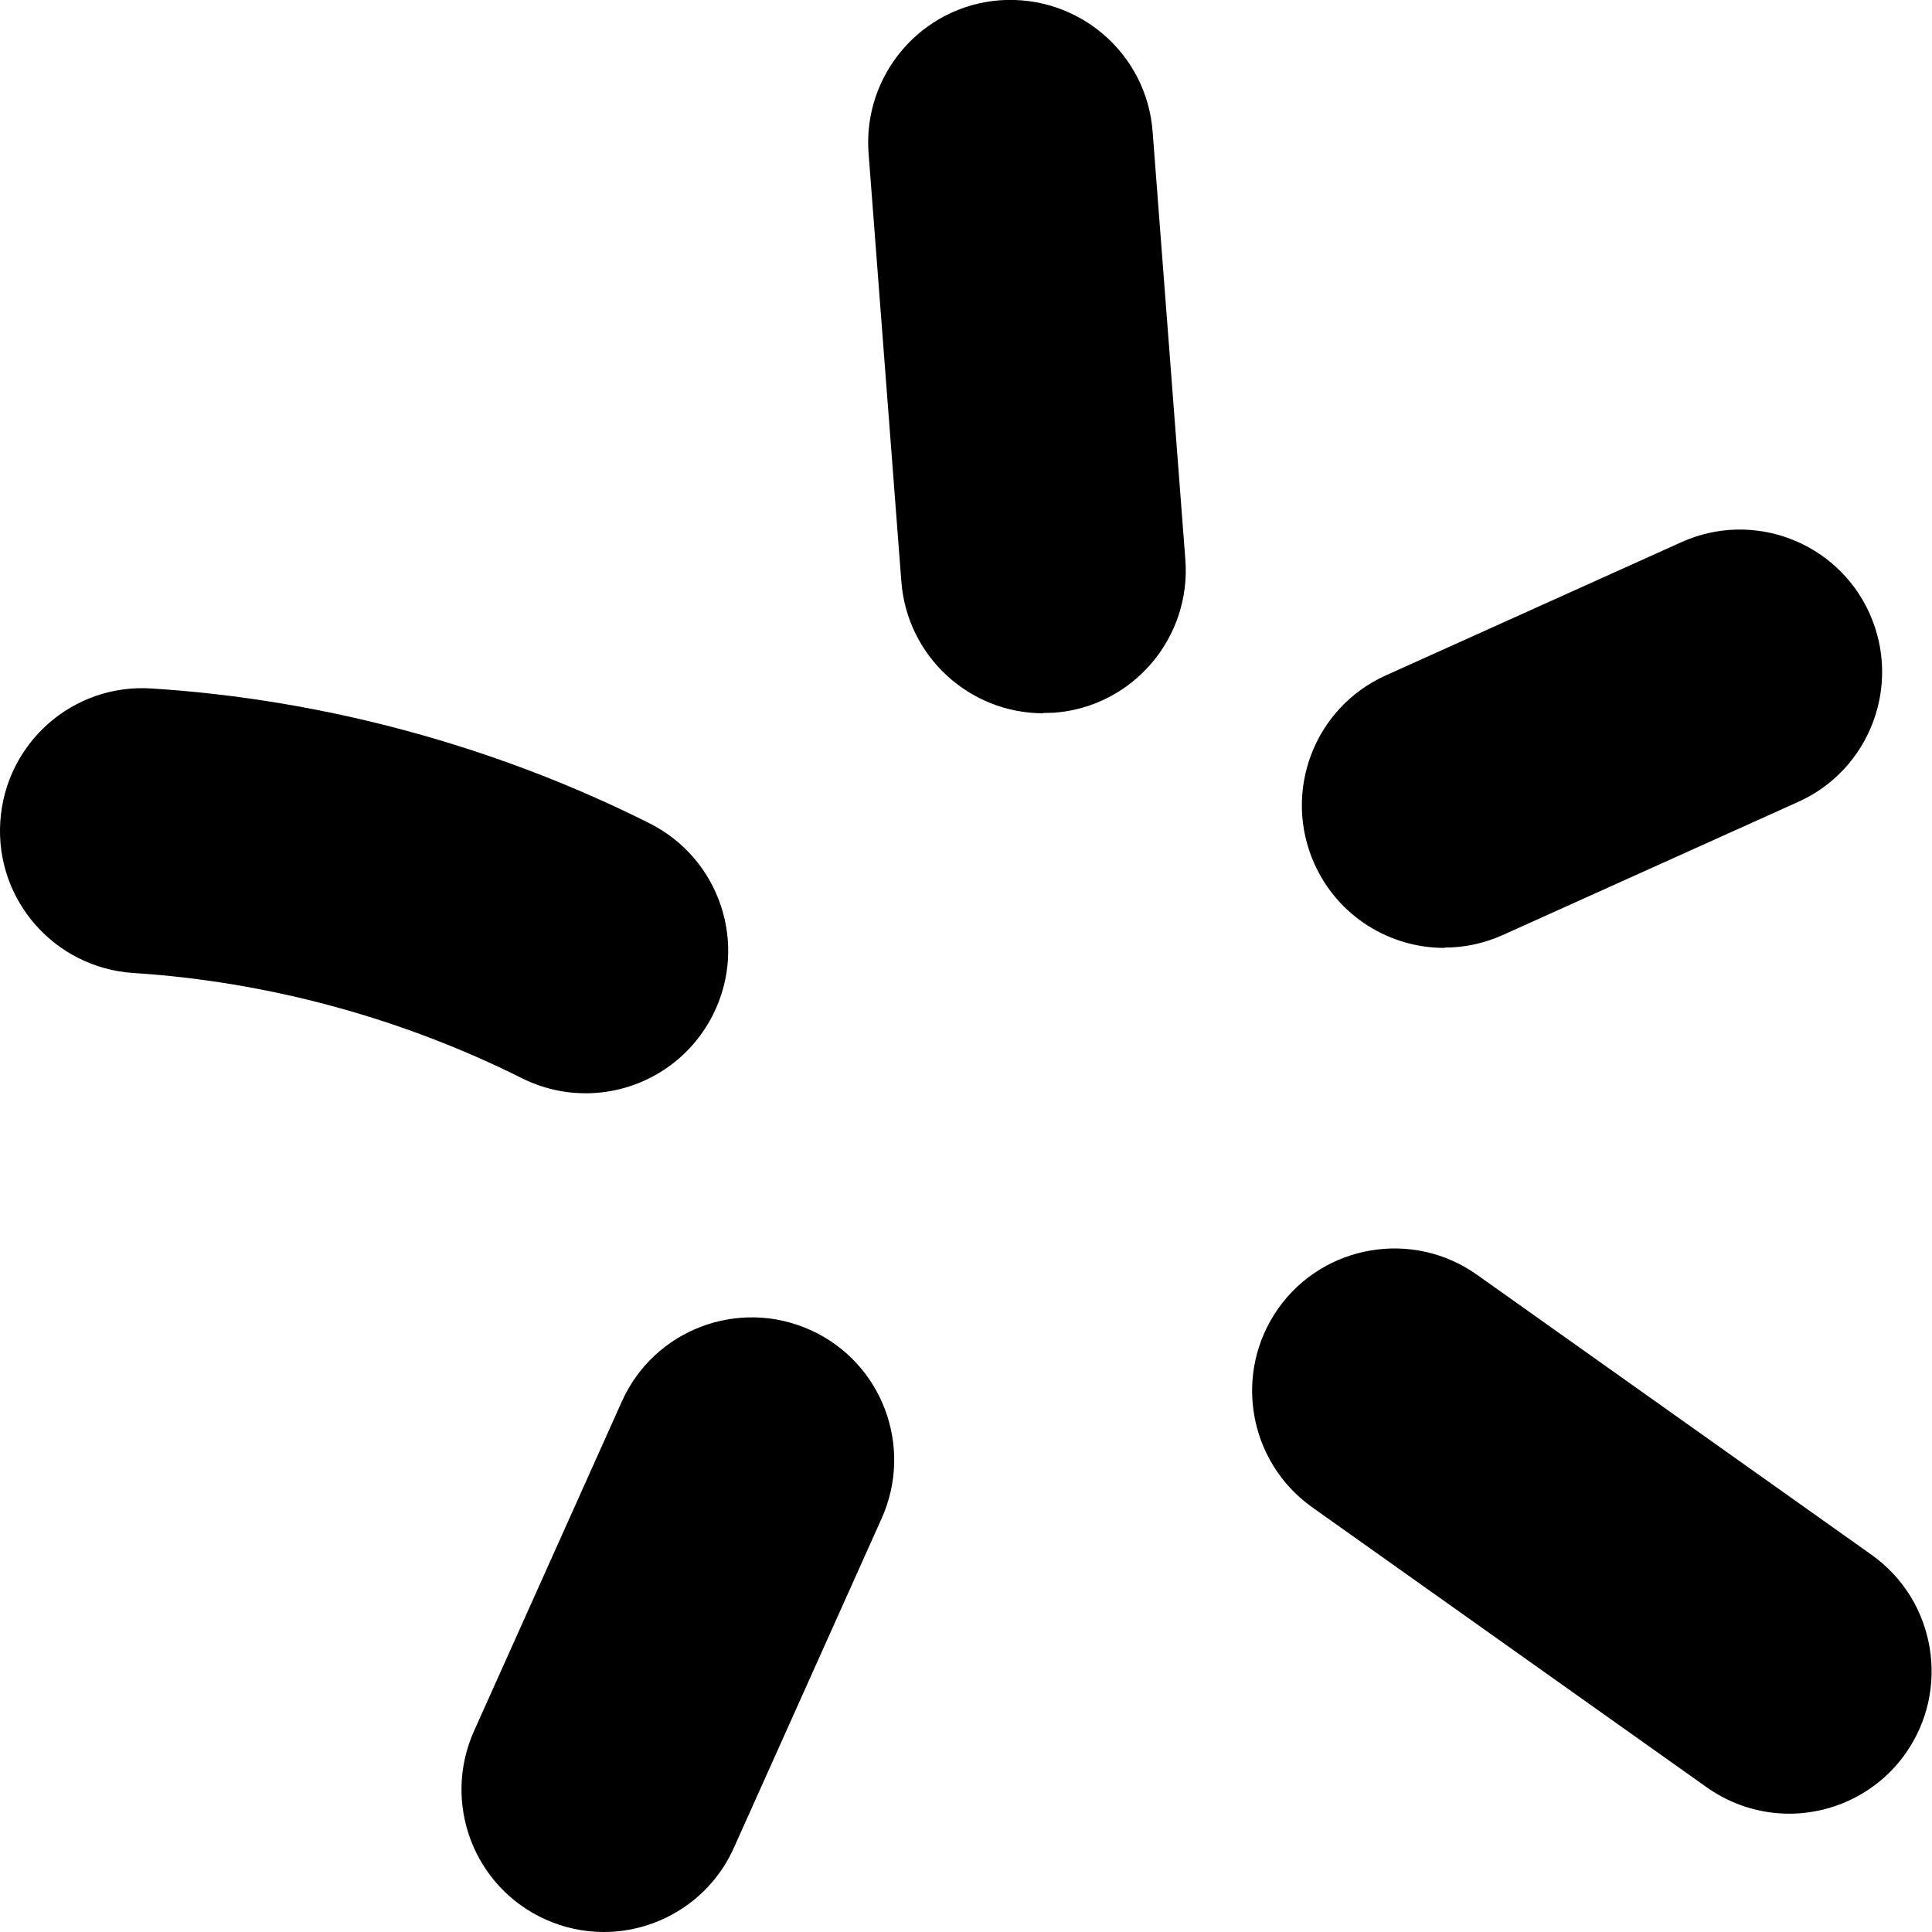
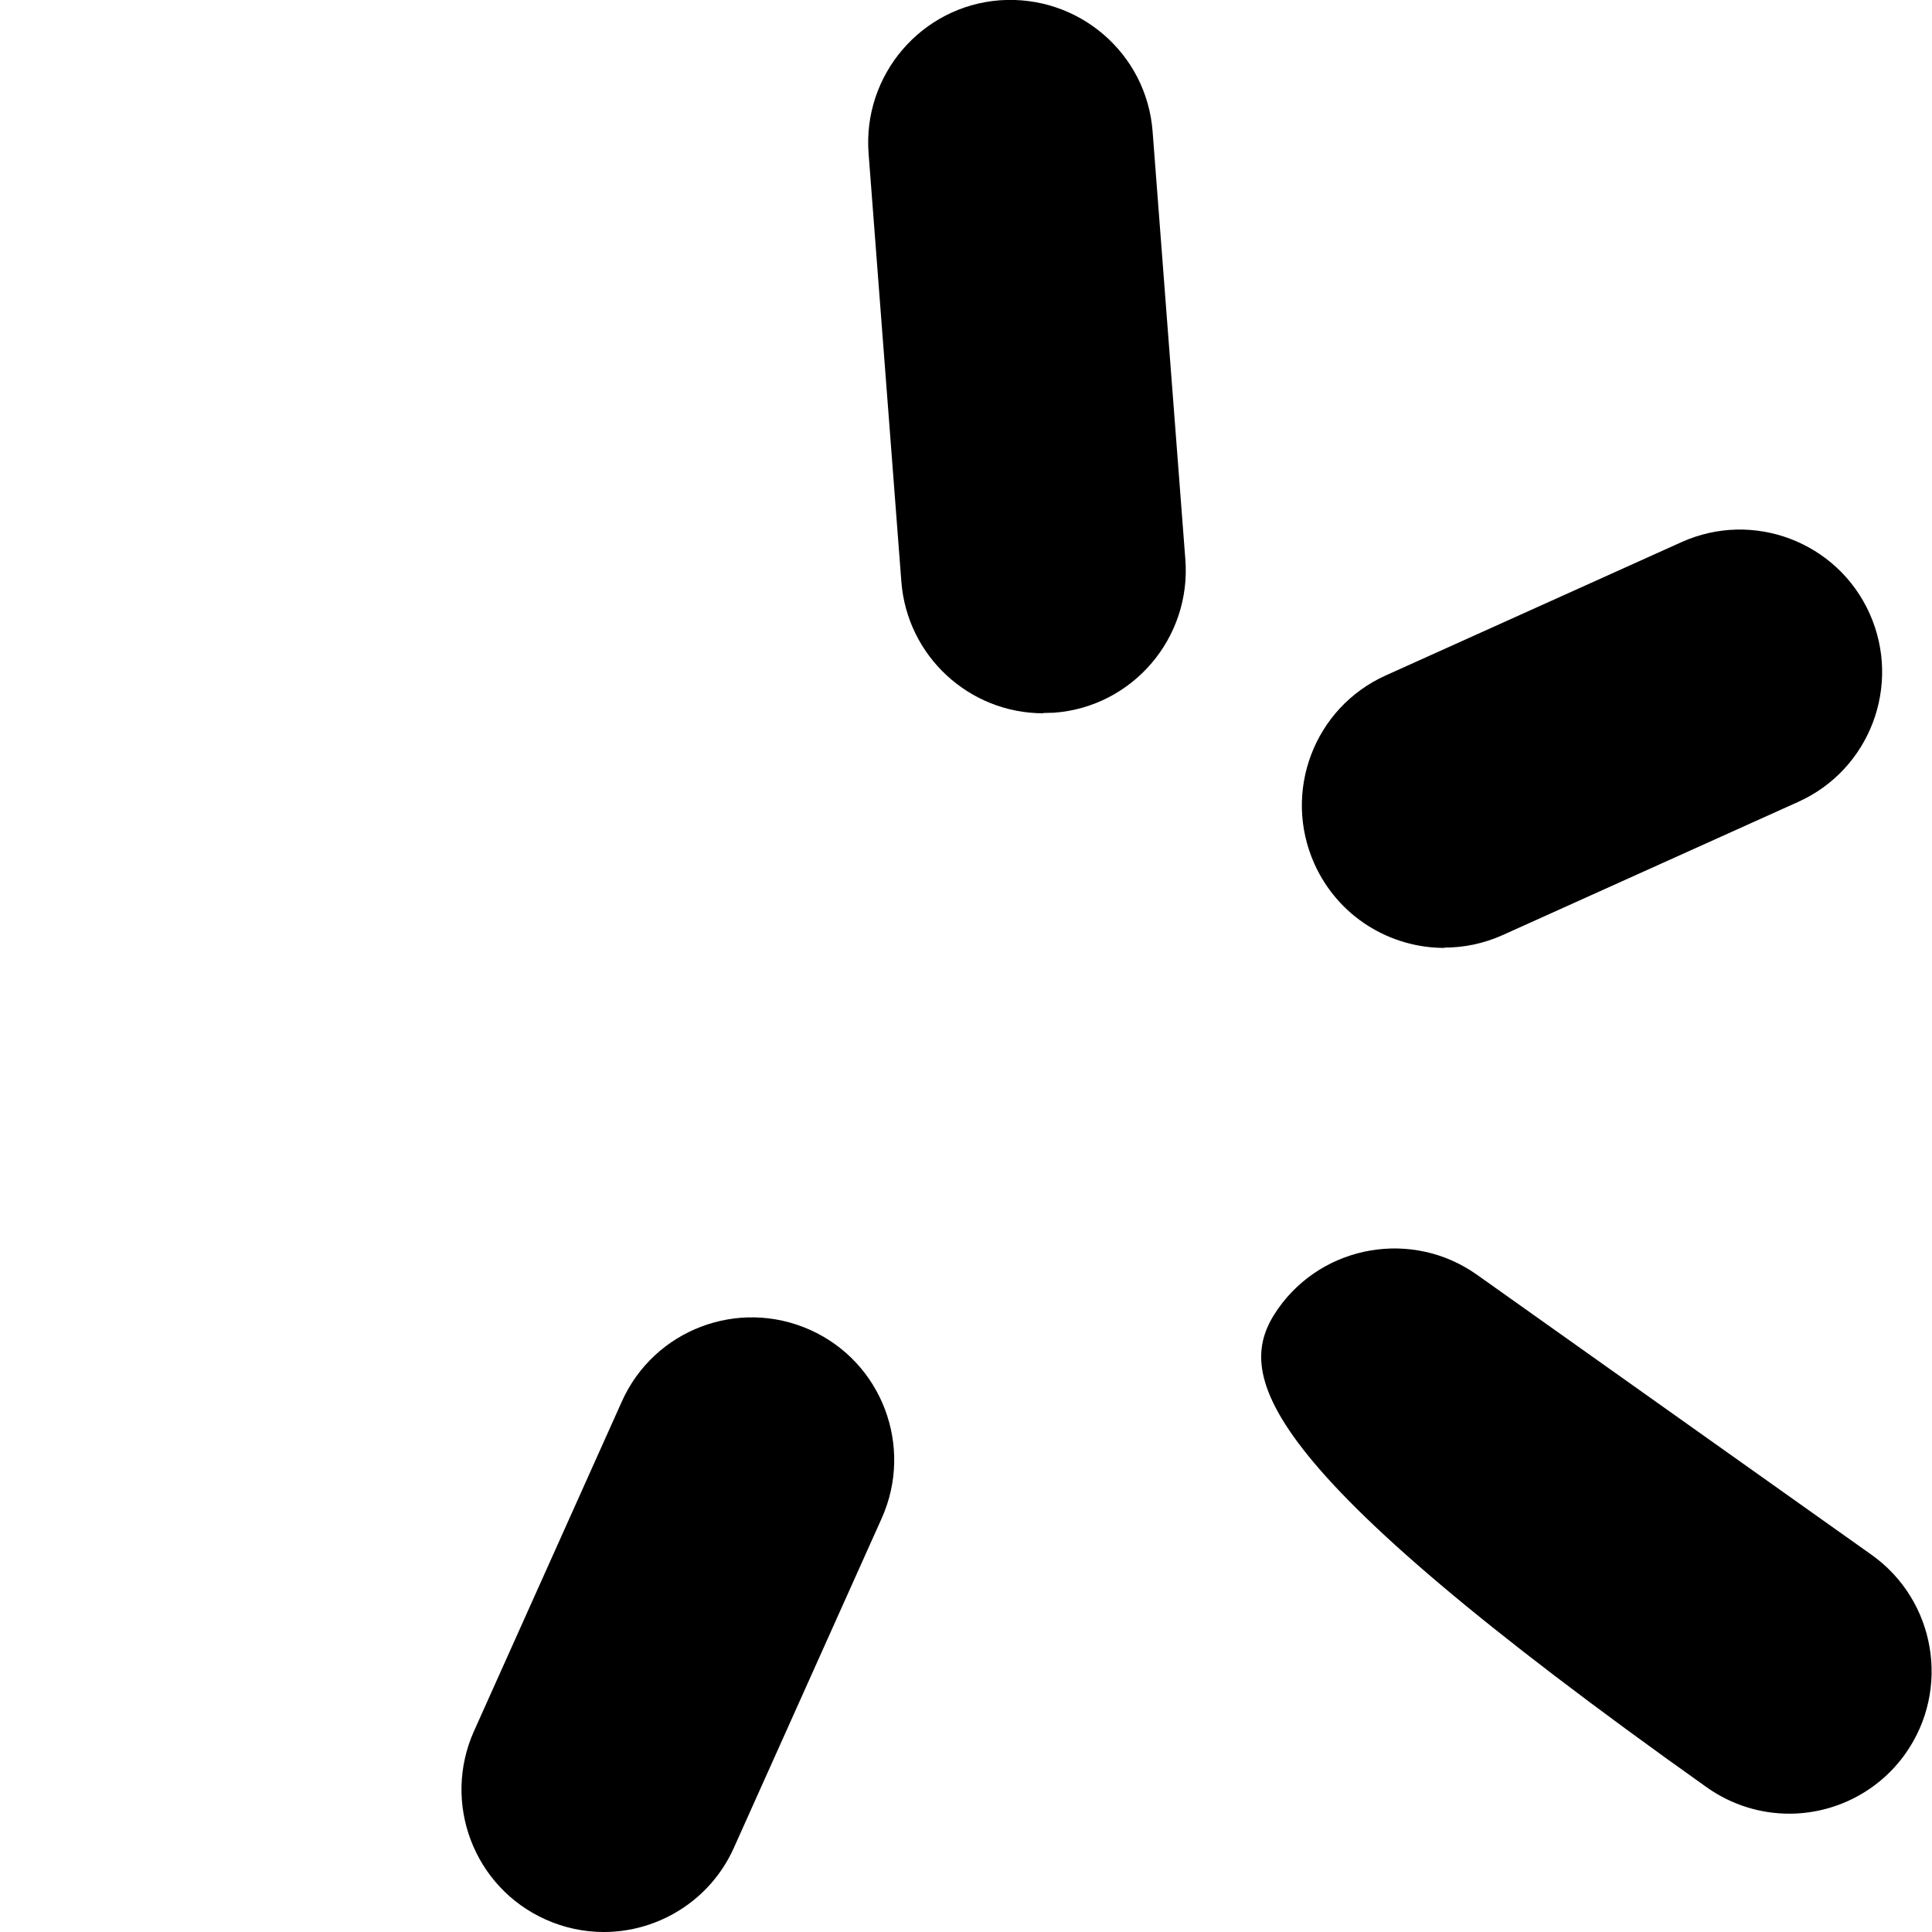
<svg xmlns="http://www.w3.org/2000/svg" width="104" height="104" viewBox="0 0 104 104" fill="none">
  <g clip-path="url(#clip0_2079_13457)">
    <path d="M56.156 38.396C52.184 38.396 48.826 35.327 48.52 31.306L46.756 8.256C46.434 4.036 49.593 0.338 53.81 0.016C58.042 -0.291 61.723 2.855 62.045 7.075L63.808 30.124C64.13 34.345 60.971 38.043 56.754 38.365C56.555 38.365 56.355 38.381 56.156 38.381V38.396Z" fill="black" />
    <path d="M32.509 104C31.451 104 30.393 103.785 29.366 103.325C25.501 101.591 23.784 97.048 25.517 93.181L33.475 75.441C35.208 71.574 39.747 69.855 43.612 71.589C47.476 73.323 49.194 77.866 47.461 81.733L39.502 99.473C38.229 102.312 35.423 104 32.509 104Z" fill="black" />
-     <path d="M31.528 58.852C30.378 58.852 29.198 58.591 28.093 58.039C21.622 54.801 14.399 52.836 7.177 52.376C2.96 52.1 -0.261 48.463 0.016 44.227C0.292 39.992 3.926 36.784 8.158 37.061C17.405 37.644 26.683 40.16 34.963 44.319C38.751 46.222 40.285 50.826 38.383 54.617C37.033 57.302 34.335 58.852 31.528 58.852Z" fill="black" />
    <path d="M77.747 51.026C74.818 51.026 72.027 49.337 70.754 46.498C69.021 42.631 70.739 38.089 74.603 36.355L90.505 29.188C94.37 27.439 98.909 29.173 100.641 33.025C102.374 36.892 100.657 41.434 96.792 43.168L80.89 50.335C79.863 50.795 78.805 51.01 77.747 51.01V51.026Z" fill="black" />
-     <path d="M96.317 97.631C94.784 97.631 93.235 97.171 91.886 96.22L70.632 81.134C67.182 78.679 66.369 73.891 68.807 70.438C71.245 66.985 76.045 66.172 79.495 68.612L100.749 83.697C104.2 86.153 105.012 90.941 102.574 94.393C101.087 96.496 98.71 97.631 96.317 97.631Z" fill="black" />
+     <path d="M96.317 97.631C94.784 97.631 93.235 97.171 91.886 96.22C67.182 78.679 66.369 73.891 68.807 70.438C71.245 66.985 76.045 66.172 79.495 68.612L100.749 83.697C104.2 86.153 105.012 90.941 102.574 94.393C101.087 96.496 98.71 97.631 96.317 97.631Z" fill="black" />
  </g>
  <defs>
    <clipPath id="clip0_2079_13457">
      <rect width="104" height="104" fill="white" />
    </clipPath>
  </defs>
</svg>